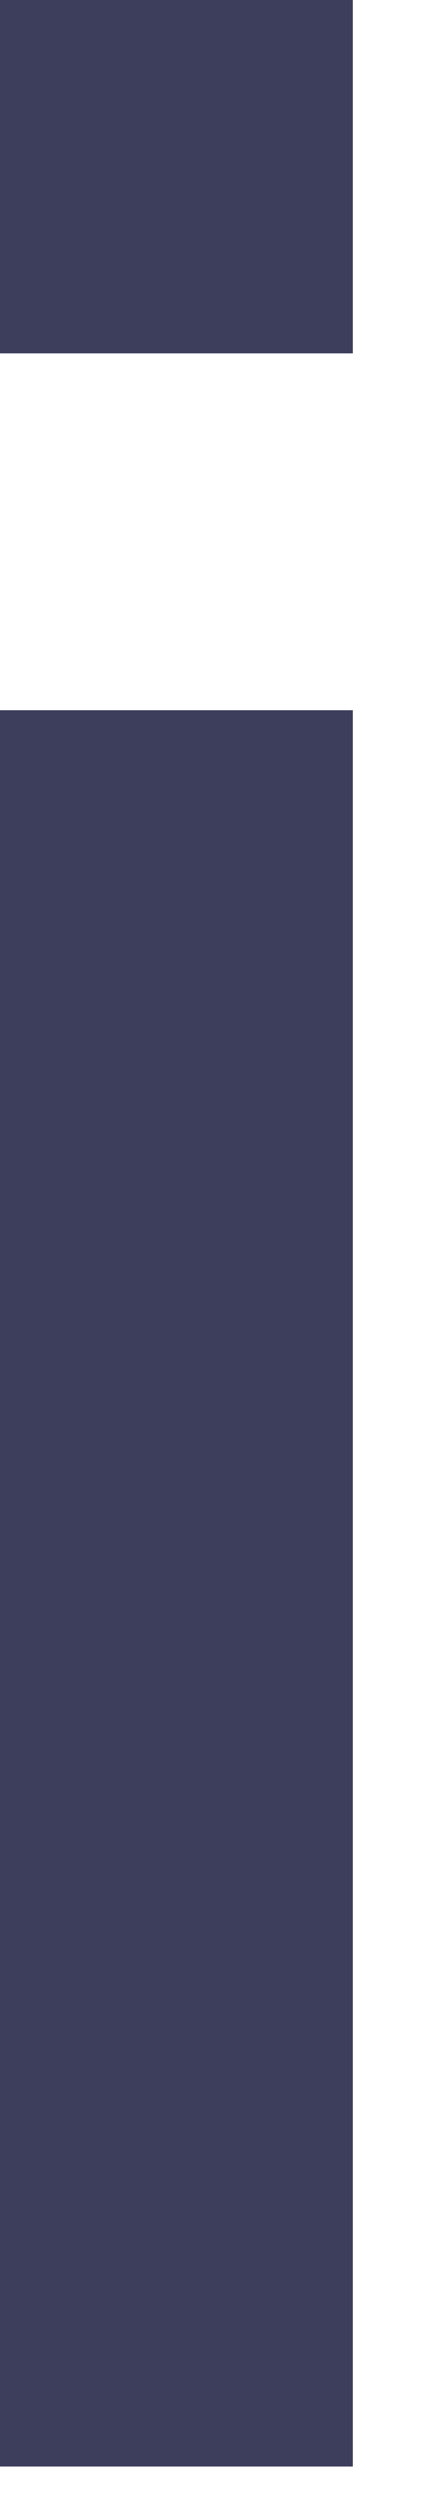
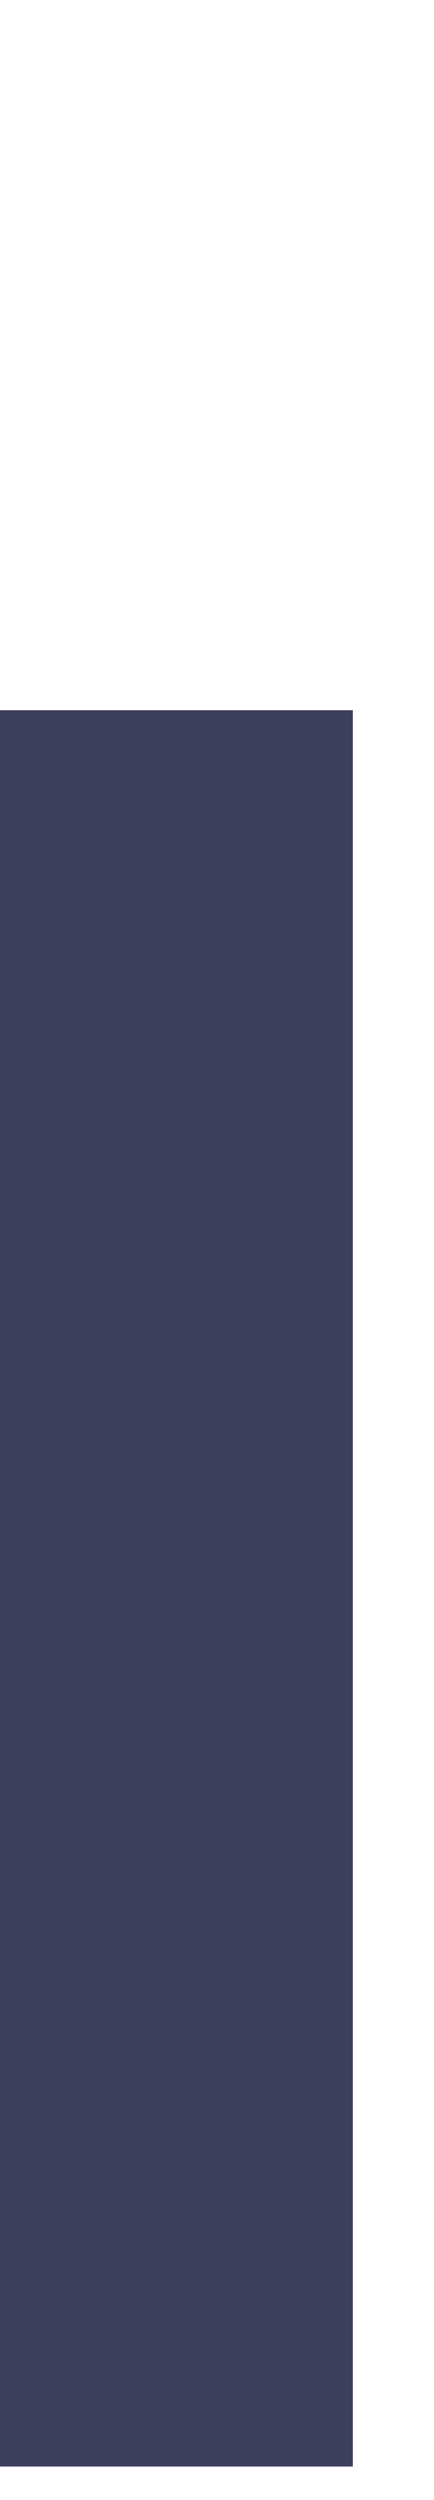
<svg xmlns="http://www.w3.org/2000/svg" fill="none" height="100%" overflow="visible" preserveAspectRatio="none" style="display: block;" viewBox="0 0 4 23" width="100%">
-   <path d="M0 3.251V0H3.252V3.251H0ZM0 22.692V6.534H3.252V22.692H0Z" fill="#3D3D5C" id="Vector" />
+   <path d="M0 3.251V0V3.251H0ZM0 22.692V6.534H3.252V22.692H0Z" fill="#3D3D5C" id="Vector" />
</svg>